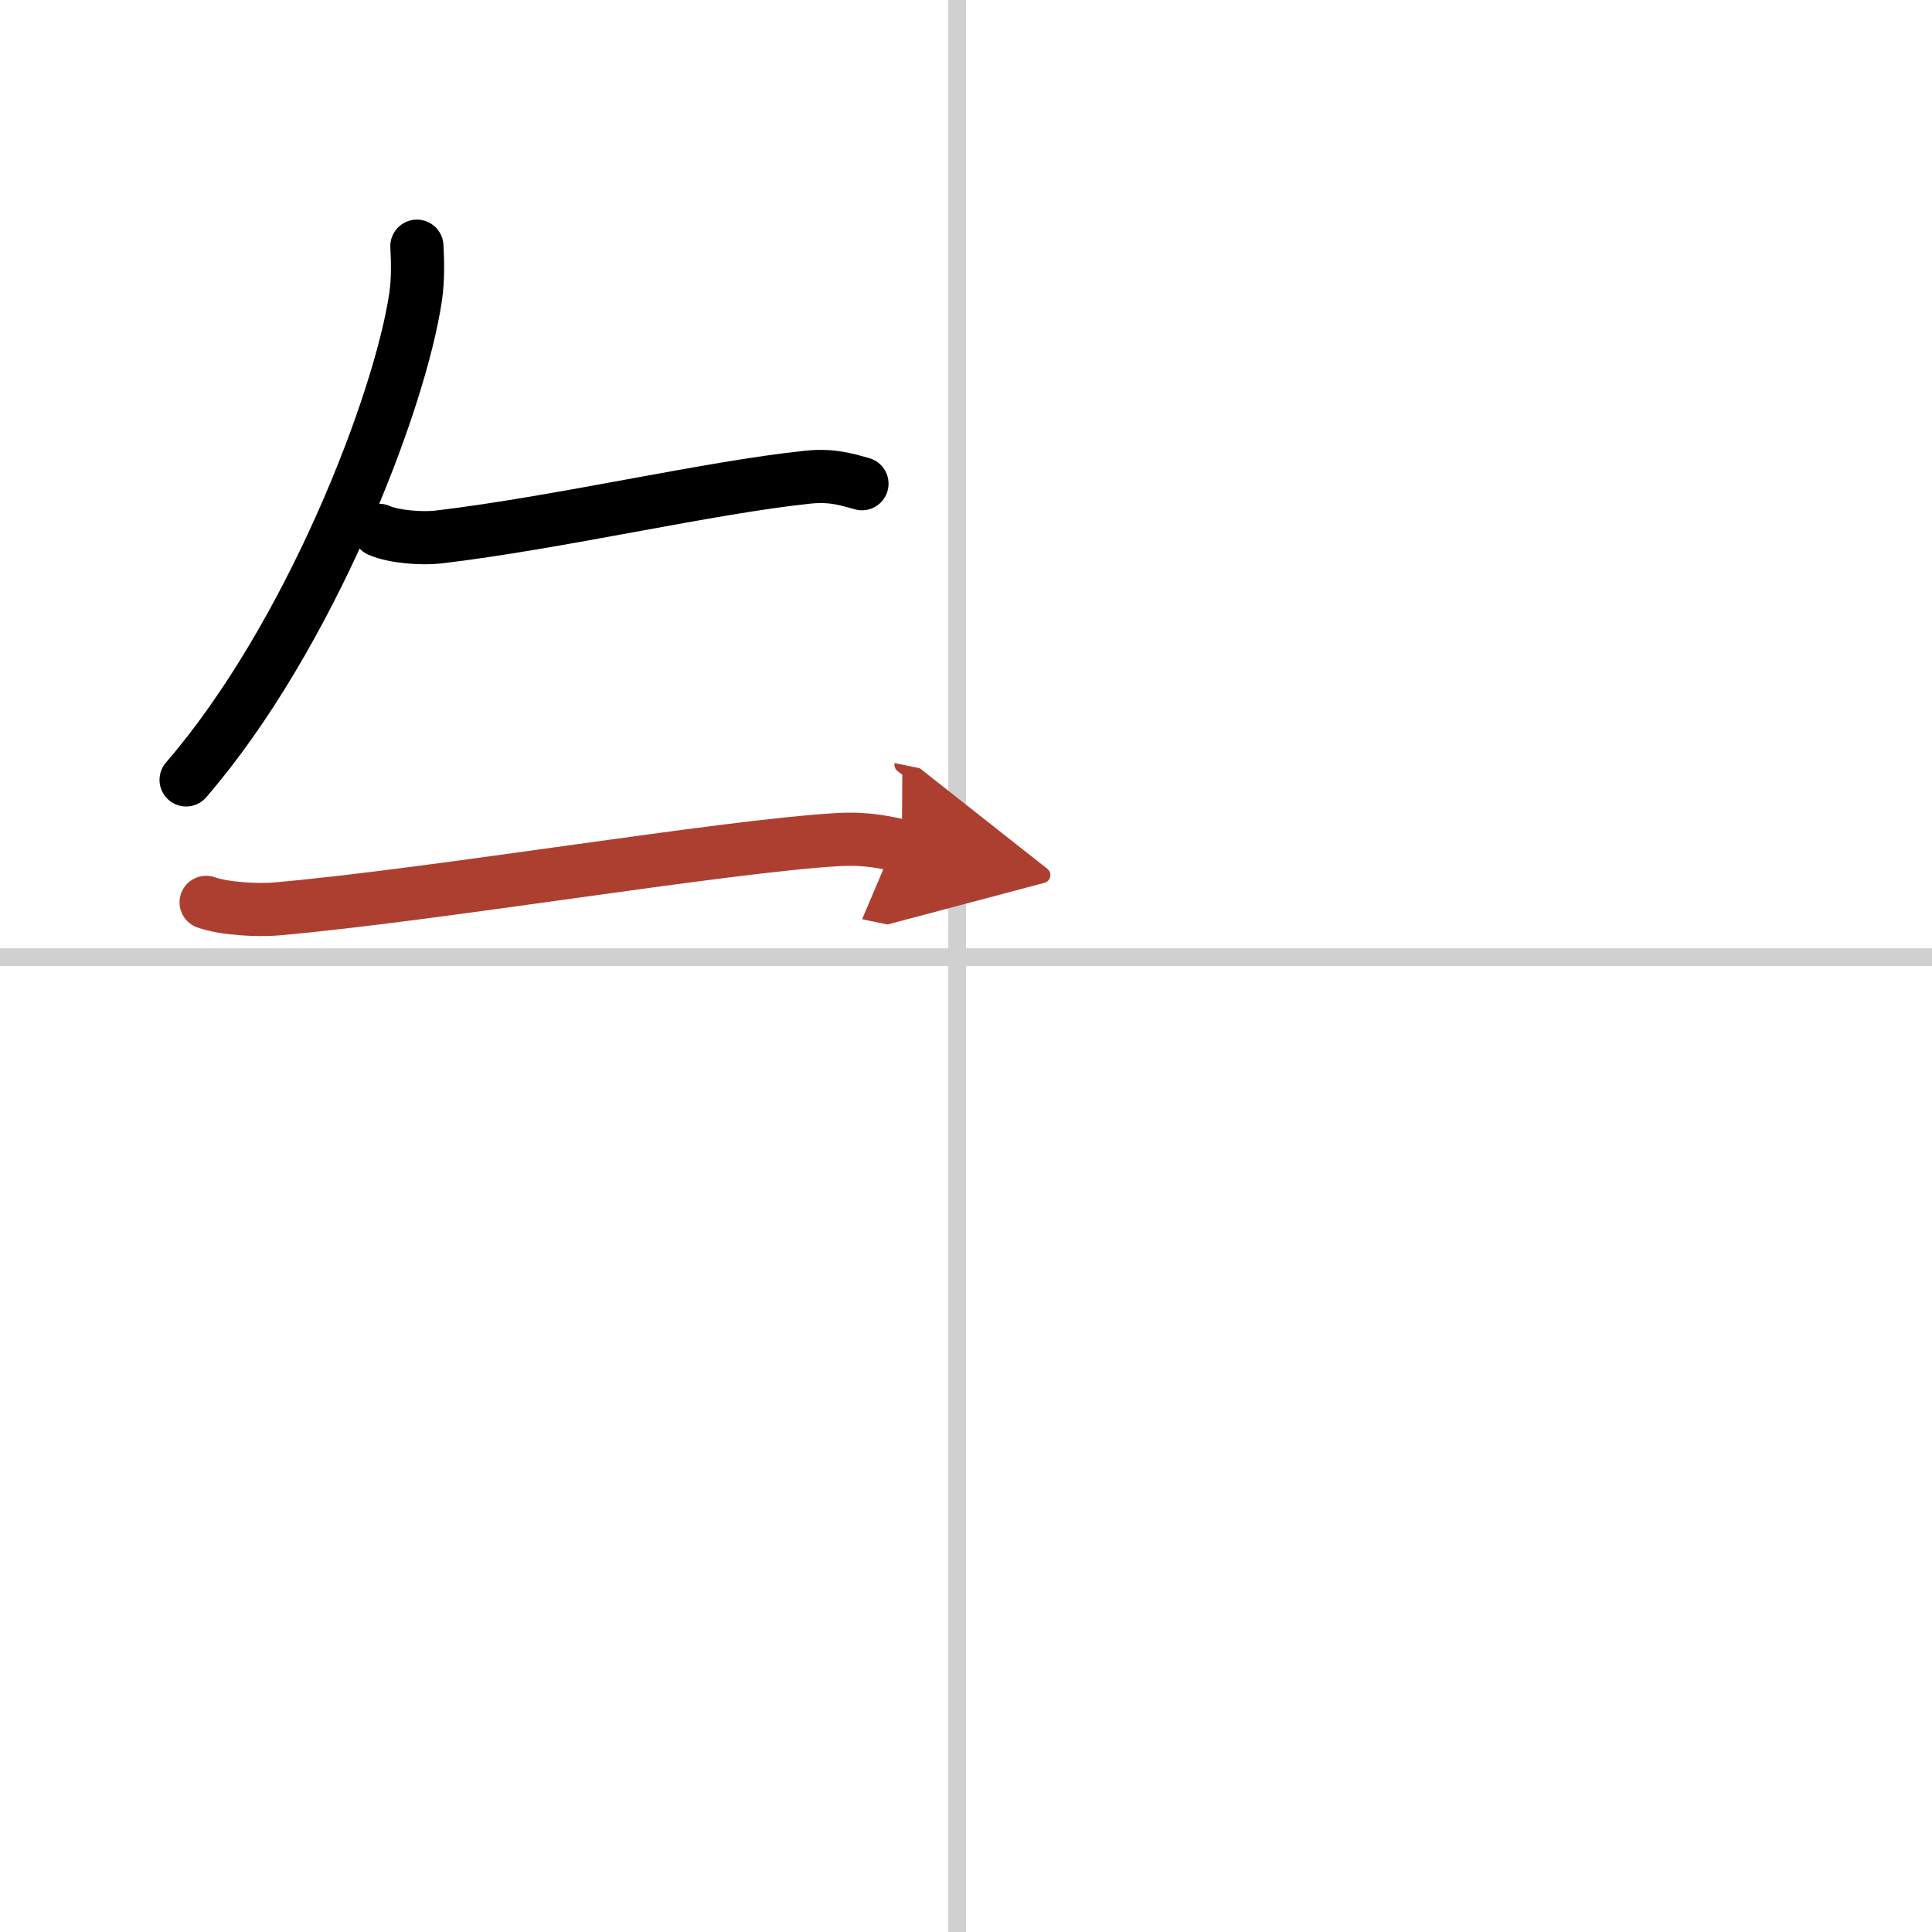
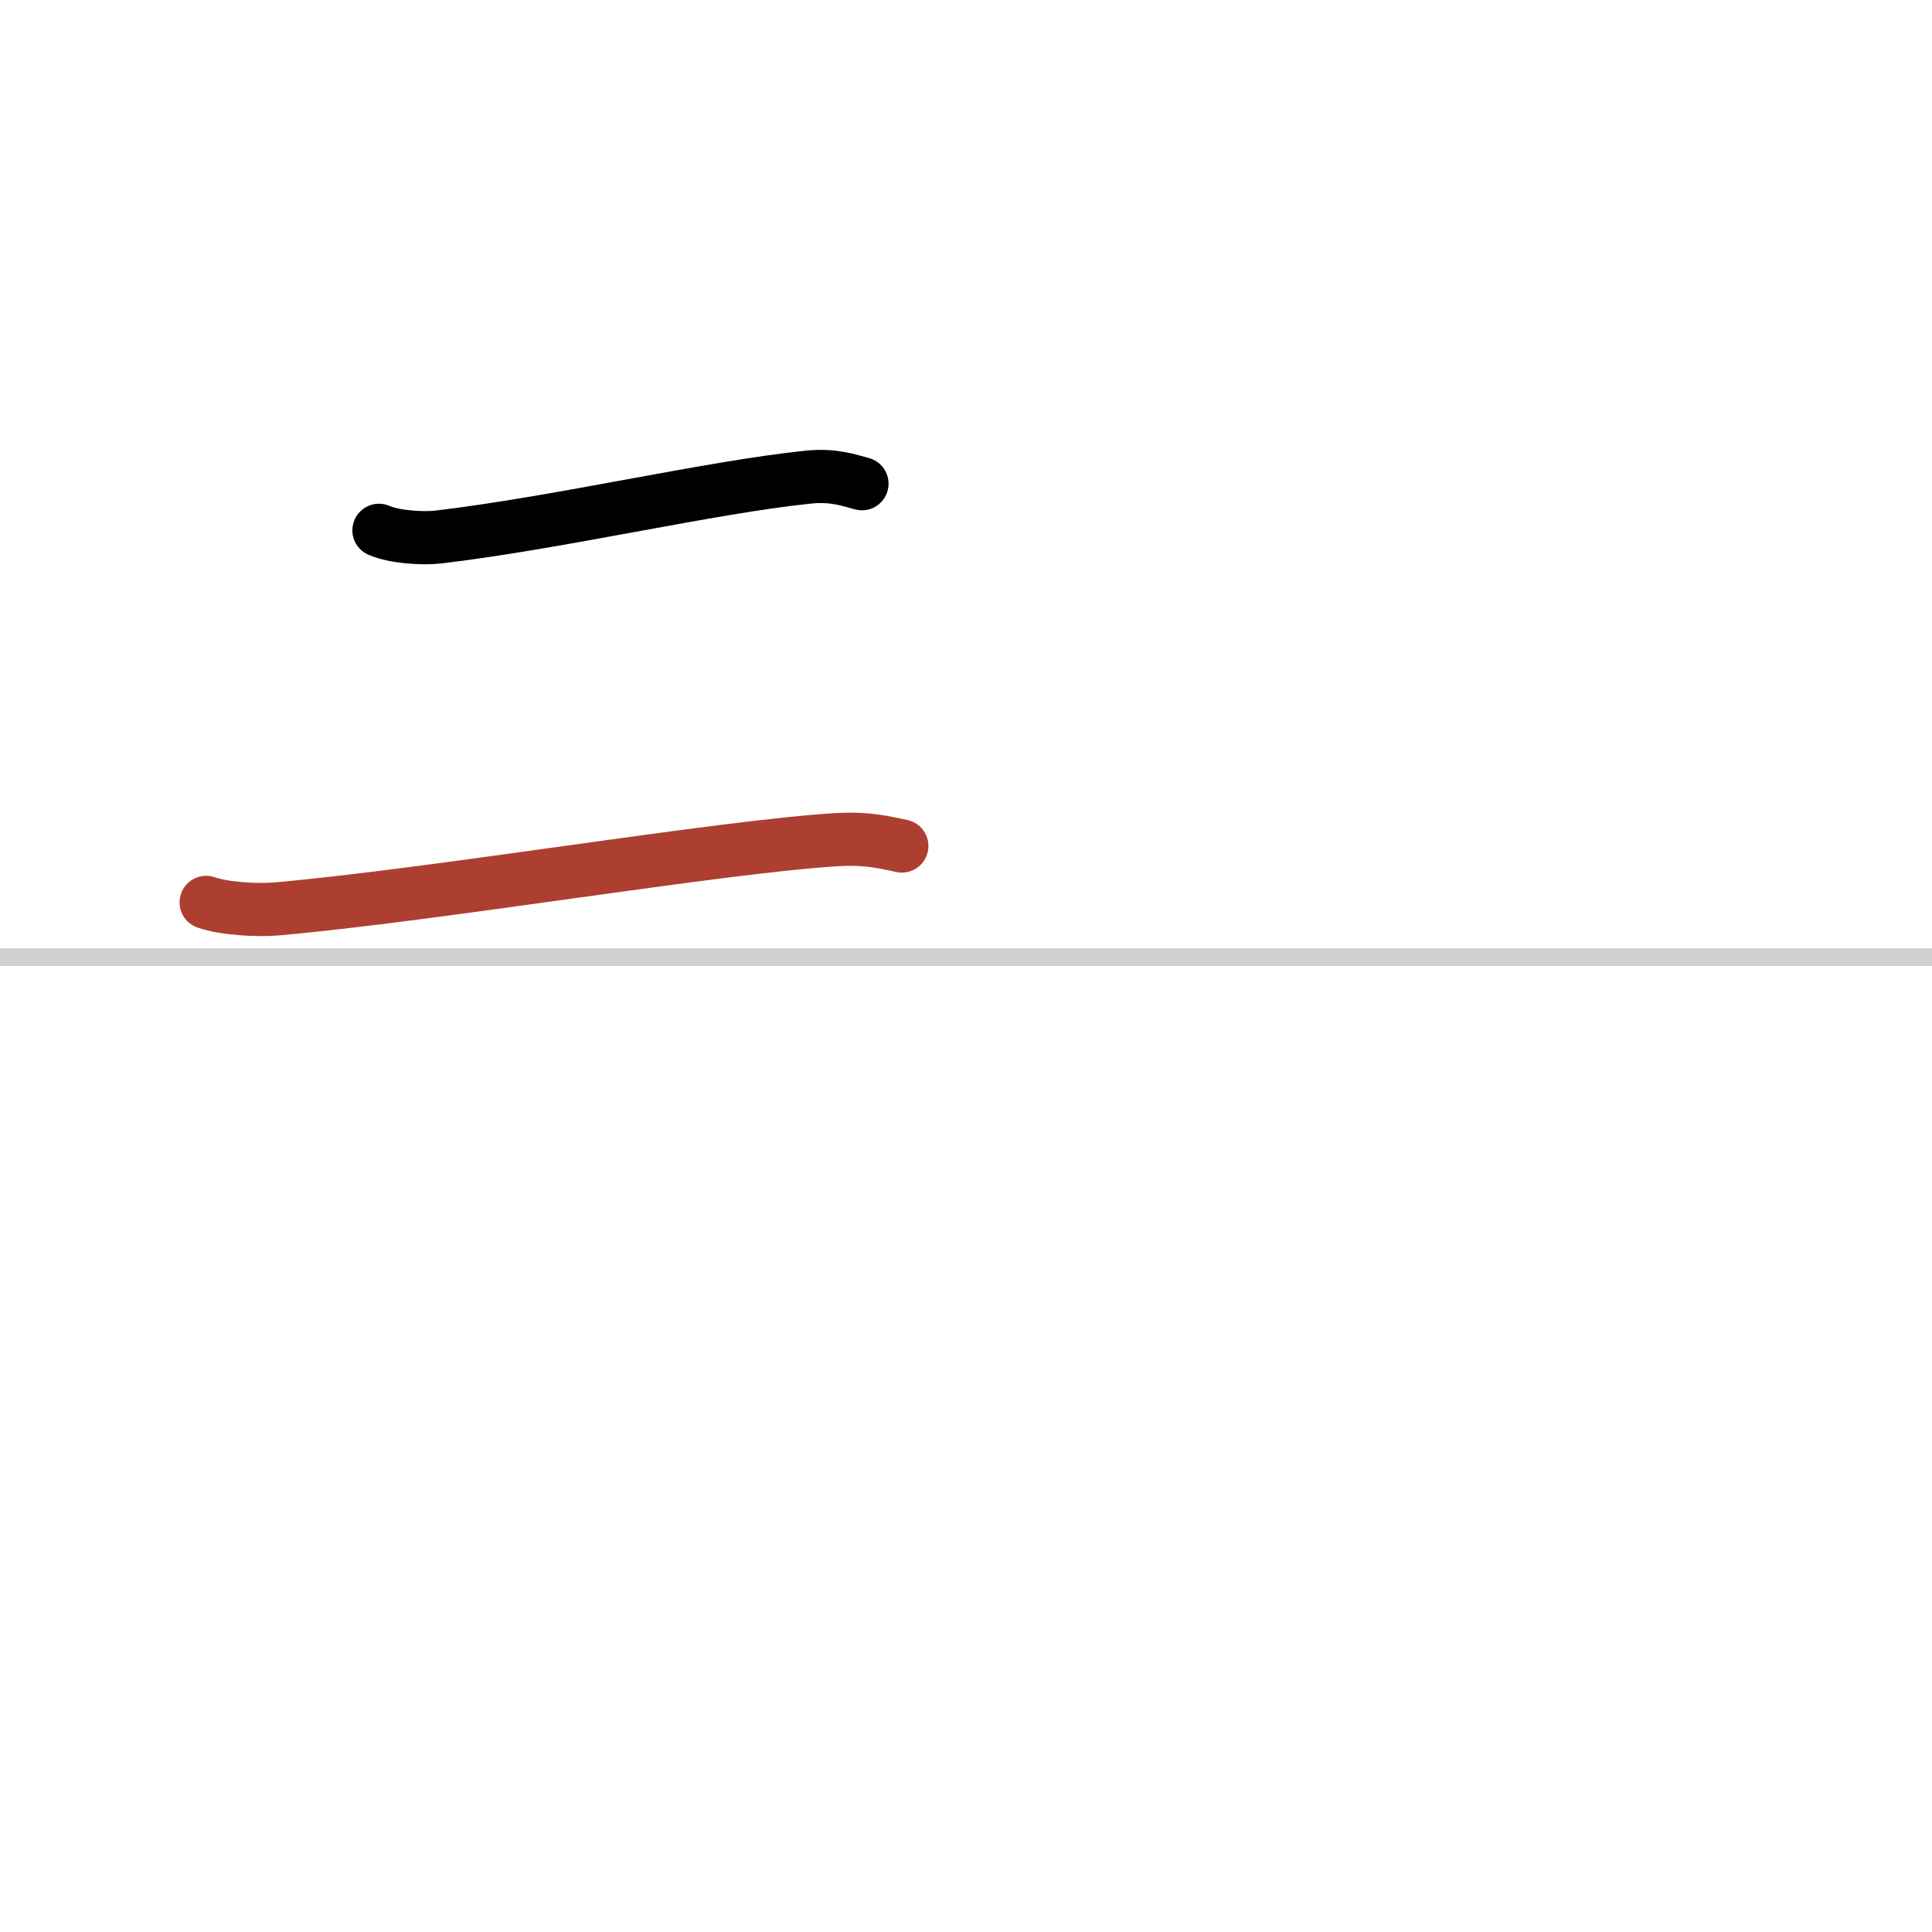
<svg xmlns="http://www.w3.org/2000/svg" width="400" height="400" viewBox="0 0 109 109">
  <defs>
    <marker id="a" markerWidth="4" orient="auto" refX="1" refY="5" viewBox="0 0 10 10">
-       <polyline points="0 0 10 5 0 10 1 5" fill="#ad3f31" stroke="#ad3f31" />
-     </marker>
+       </marker>
  </defs>
  <g fill="none" stroke="#000" stroke-linecap="round" stroke-linejoin="round" stroke-width="3">
-     <rect width="100%" height="100%" fill="#fff" stroke="#fff" />
-     <line x1="54" x2="54" y2="109" stroke="#d0d0d0" stroke-width="1" />
    <line x2="109" y1="54" y2="54" stroke="#d0d0d0" stroke-width="1" />
-     <path d="M23.52,13.89c0.04,0.71,0.08,1.83-0.07,2.85C22.56,22.75,17.47,35.93,10.5,44" />
    <path d="m21.38 29.92c0.87 0.38 2.46 0.48 3.33 0.38 6.79-0.8 15.29-2.8 20.88-3.38 1.44-0.15 2.32 0.18 3.04 0.37" />
    <path d="m11.63 50.91c1.04 0.37 2.94 0.46 3.97 0.37 8.9-0.78 25.15-3.53 31.65-3.91 1.72-0.1 2.76 0.18 3.63 0.36" marker-end="url(#a)" stroke="#ad3f31" />
  </g>
</svg>